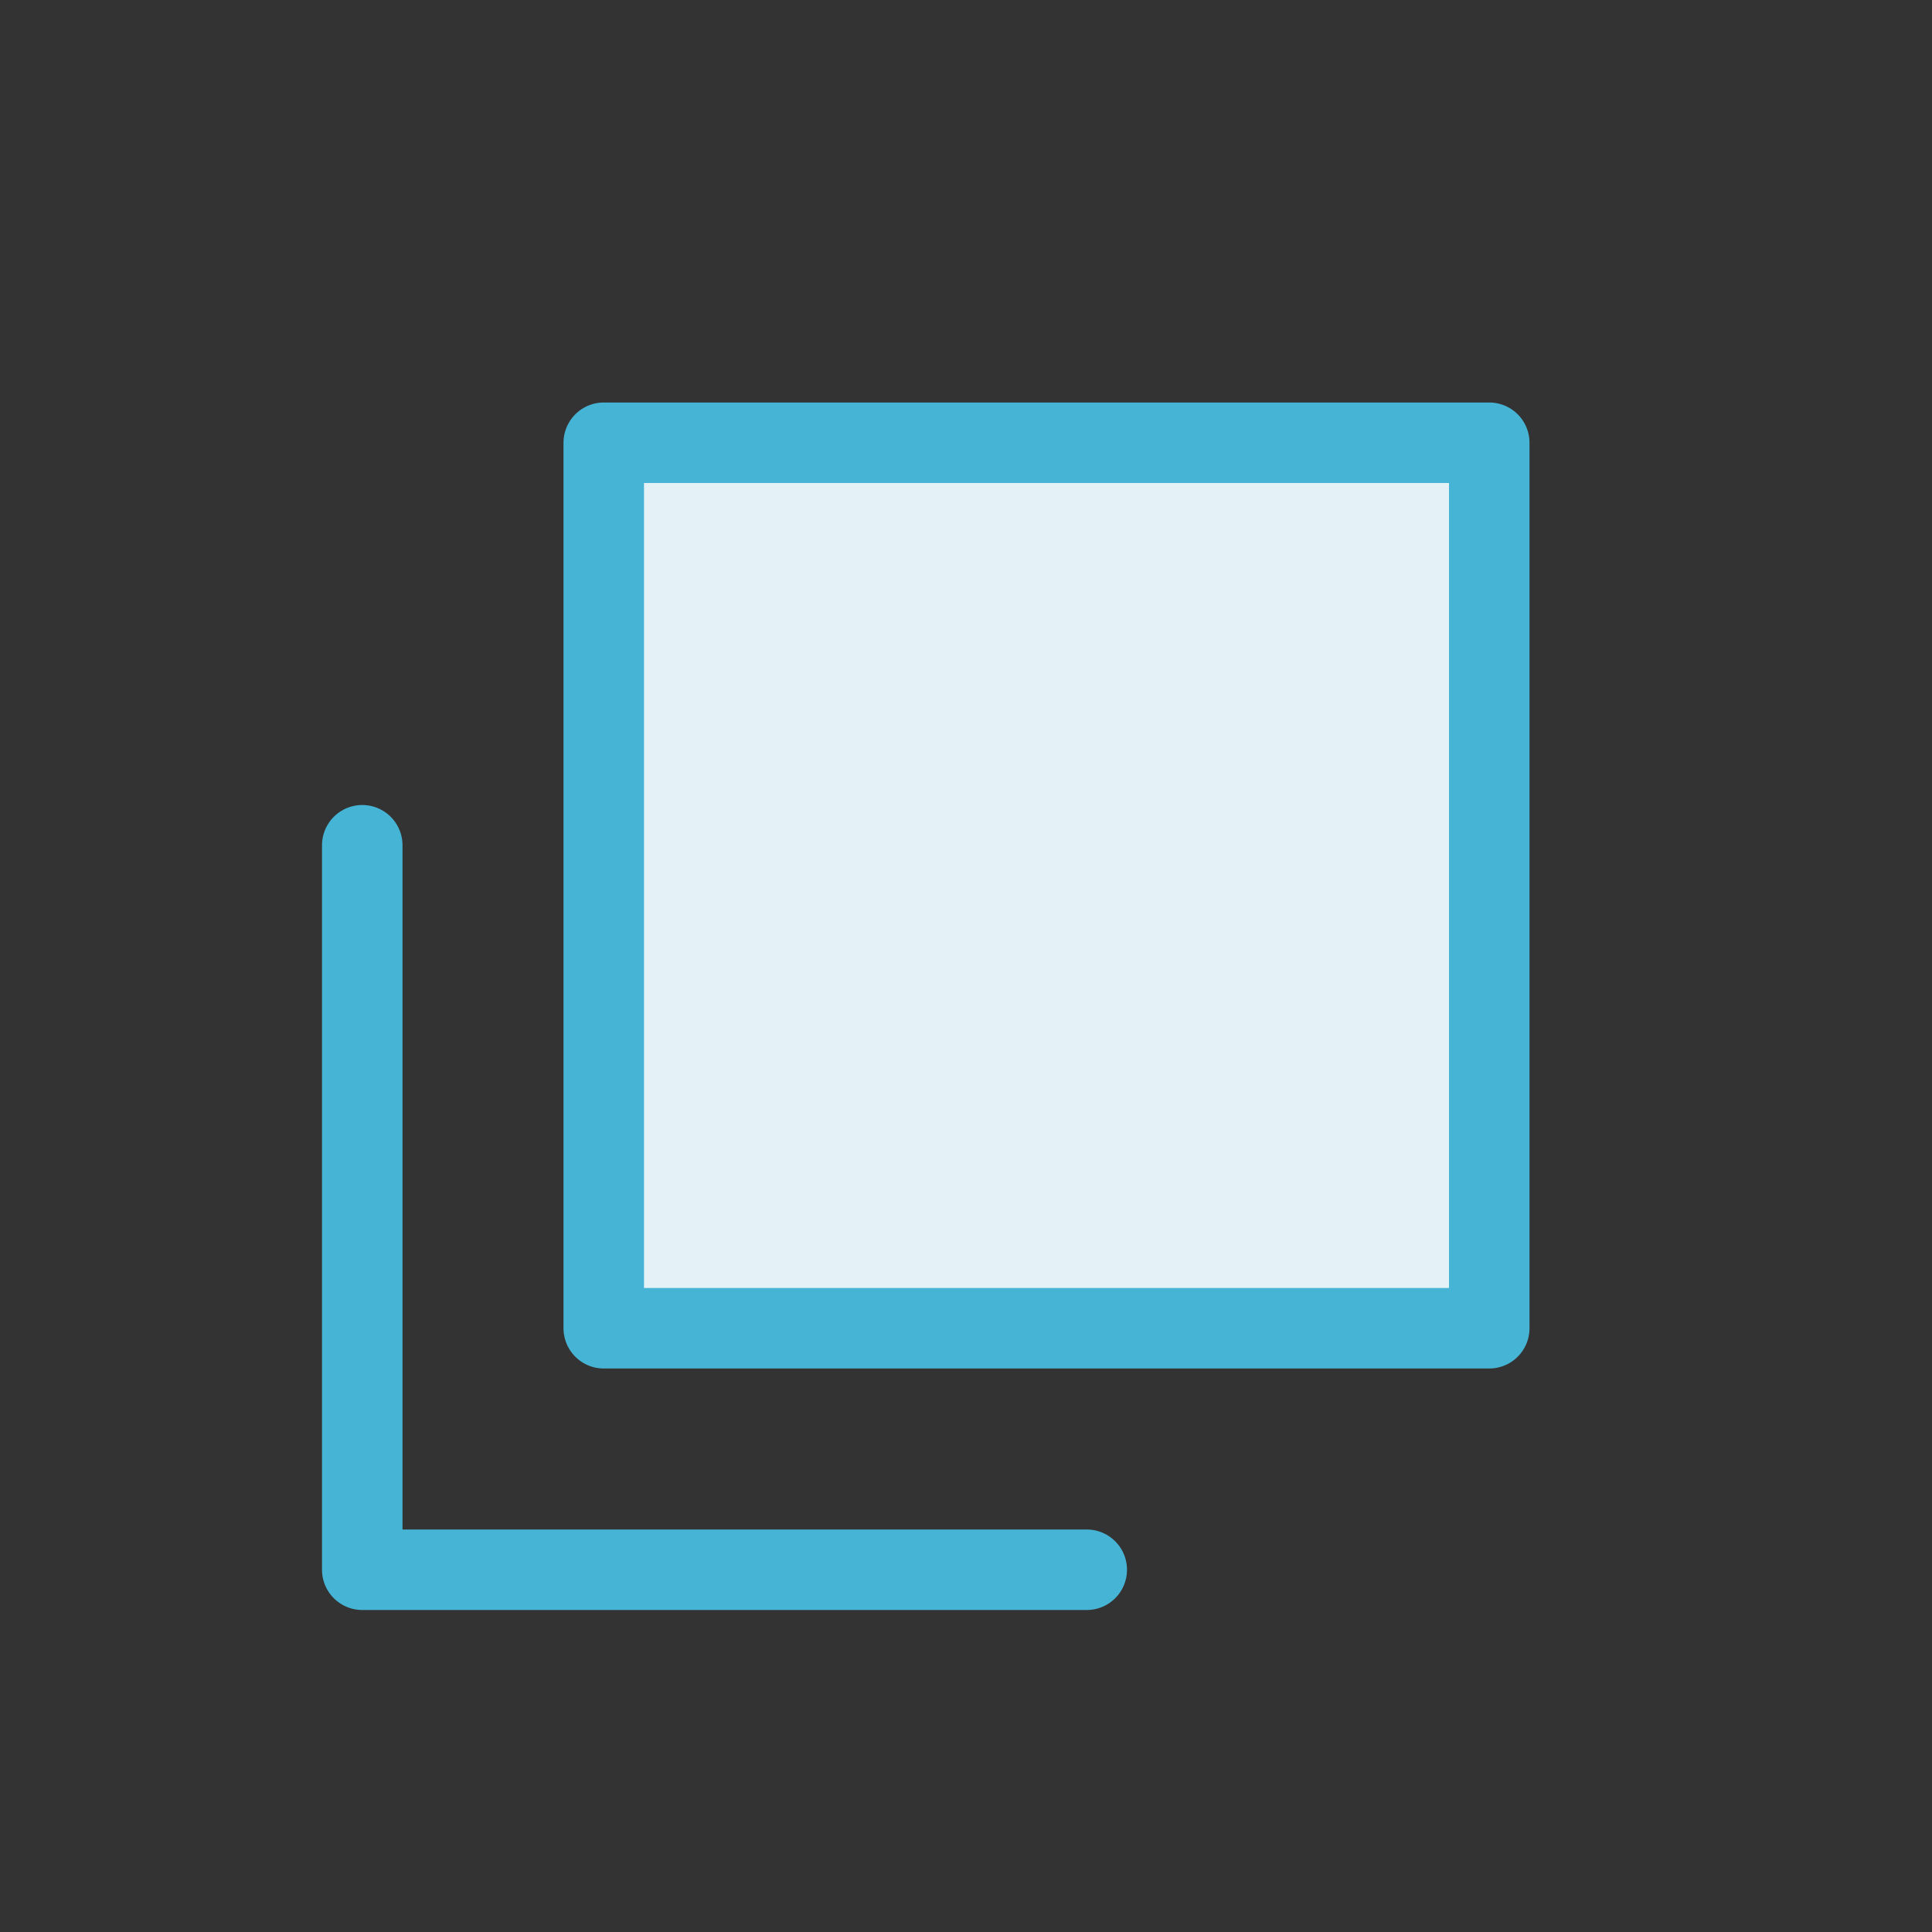
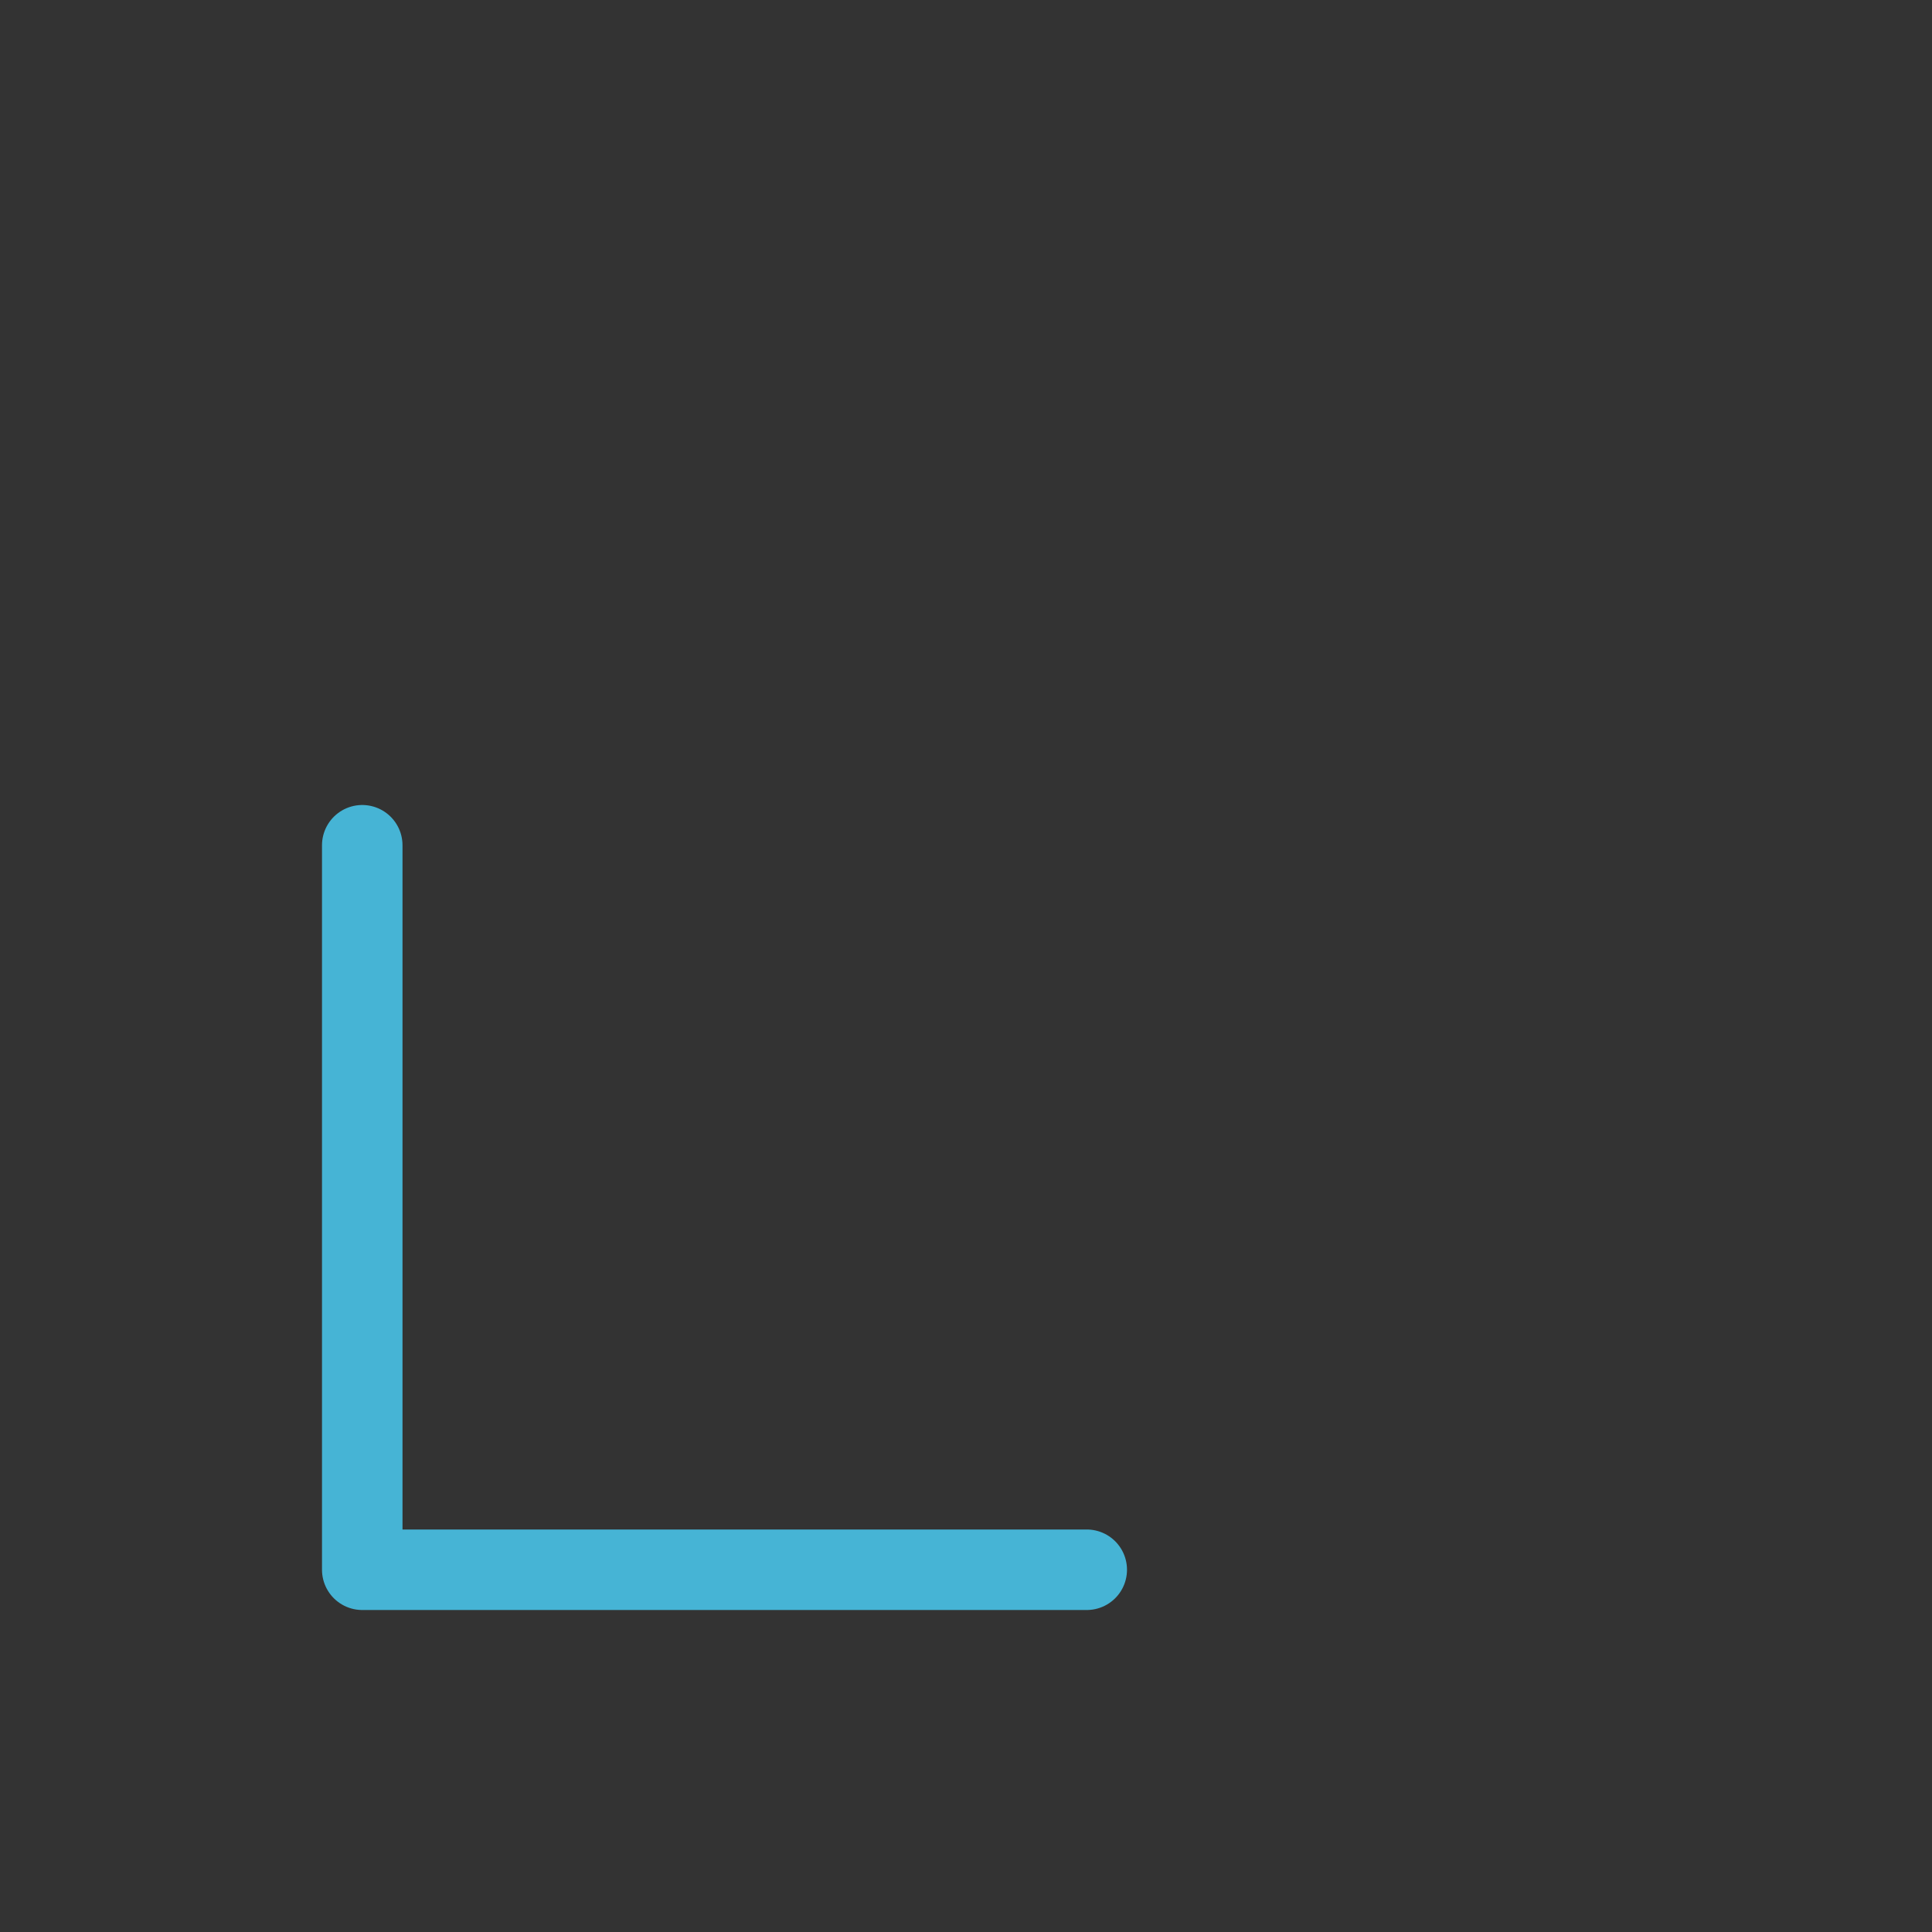
<svg xmlns="http://www.w3.org/2000/svg" width="24px" height="24px" viewBox="0 0 24 24" version="1.1">
  <rect x="0" y="0" width="24" height="24" fill="#333333" stroke="none" />
  <title>Icon/Space</title>
  <desc>Created with Sketch.</desc>
  <defs />
  <g id="Icons" stroke="none" stroke-width="1" fill="none" fill-rule="evenodd">
    <g id="Icon/Space">
      <g>
        <g id="icon-box-24-copy">
-           <rect id="icon-box-24" x="0" y="0" width="24" height="24" />
-         </g>
+           </g>
        <g id="Line-+-Rectangle-476-+-Rectangle-69" transform="translate(4.5, 5.5)" stroke="#46B4D5" stroke-linecap="round" stroke-linejoin="round">
          <path d="M0,5 L0,14 L9,14" id="Line" />
-           <rect id="Rectangle-69" fill="#E4F2F7" x="3" y="0" width="11" height="11" />
        </g>
      </g>
    </g>
  </g>
</svg>